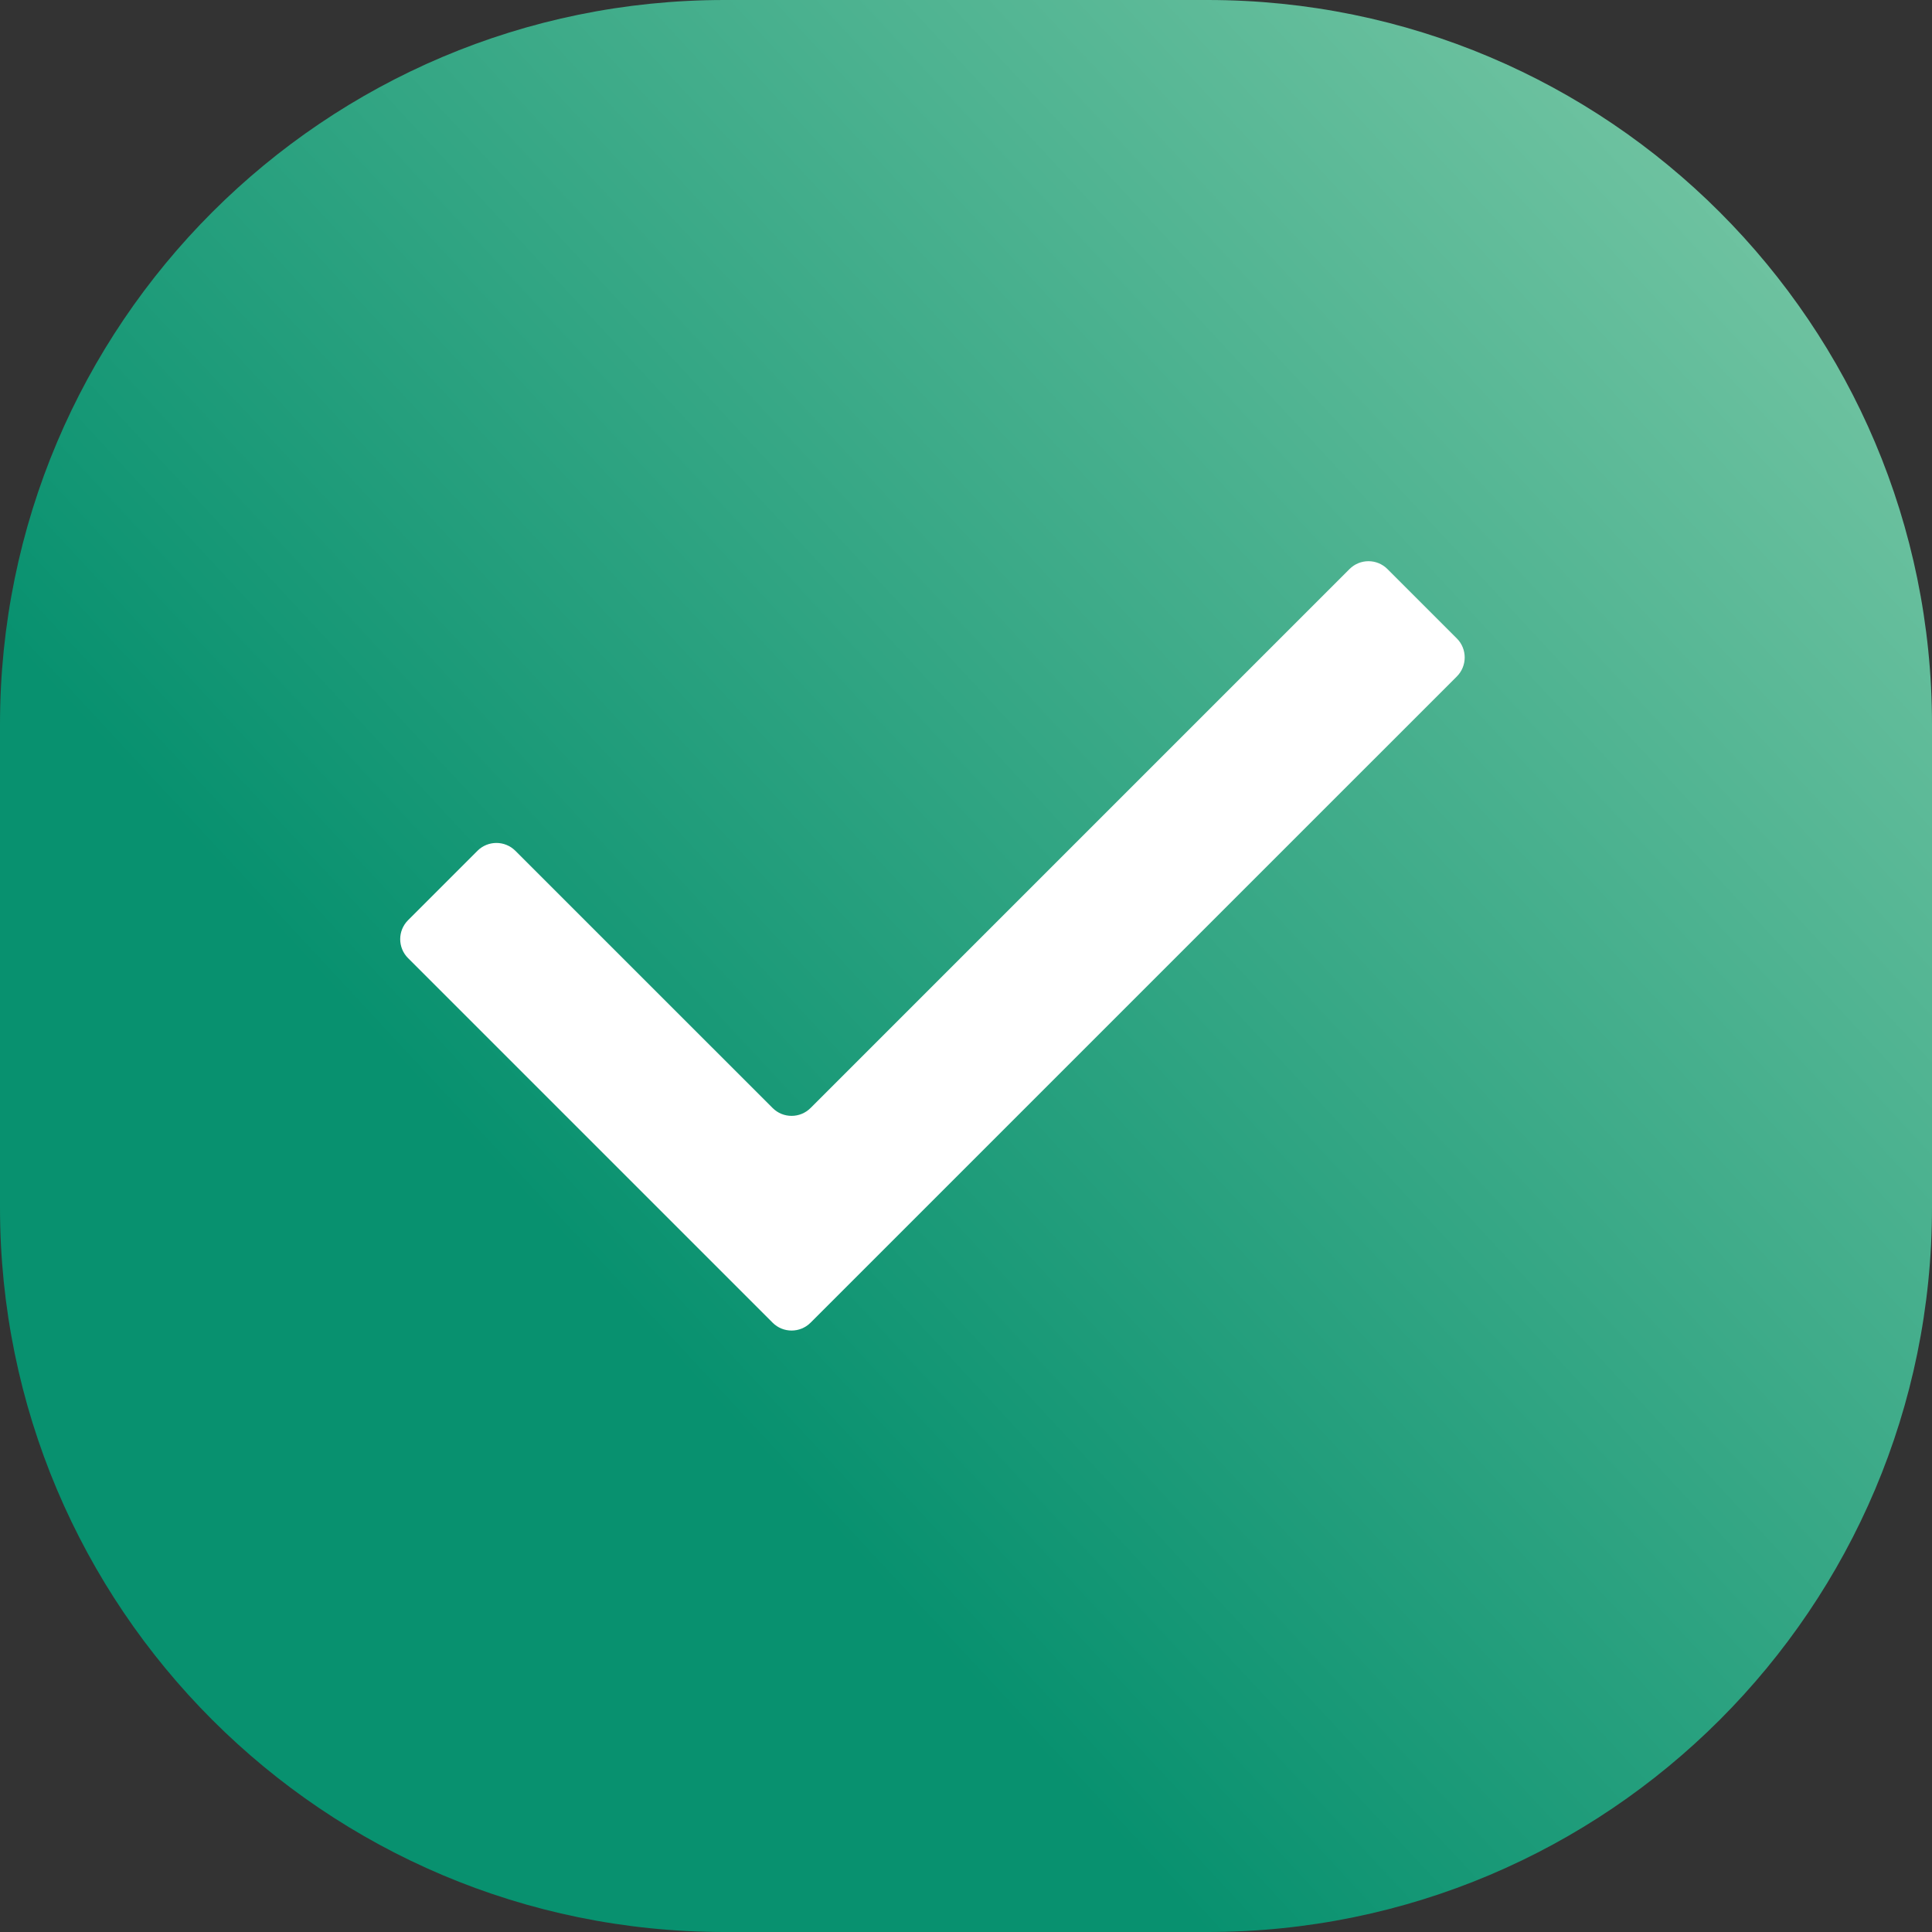
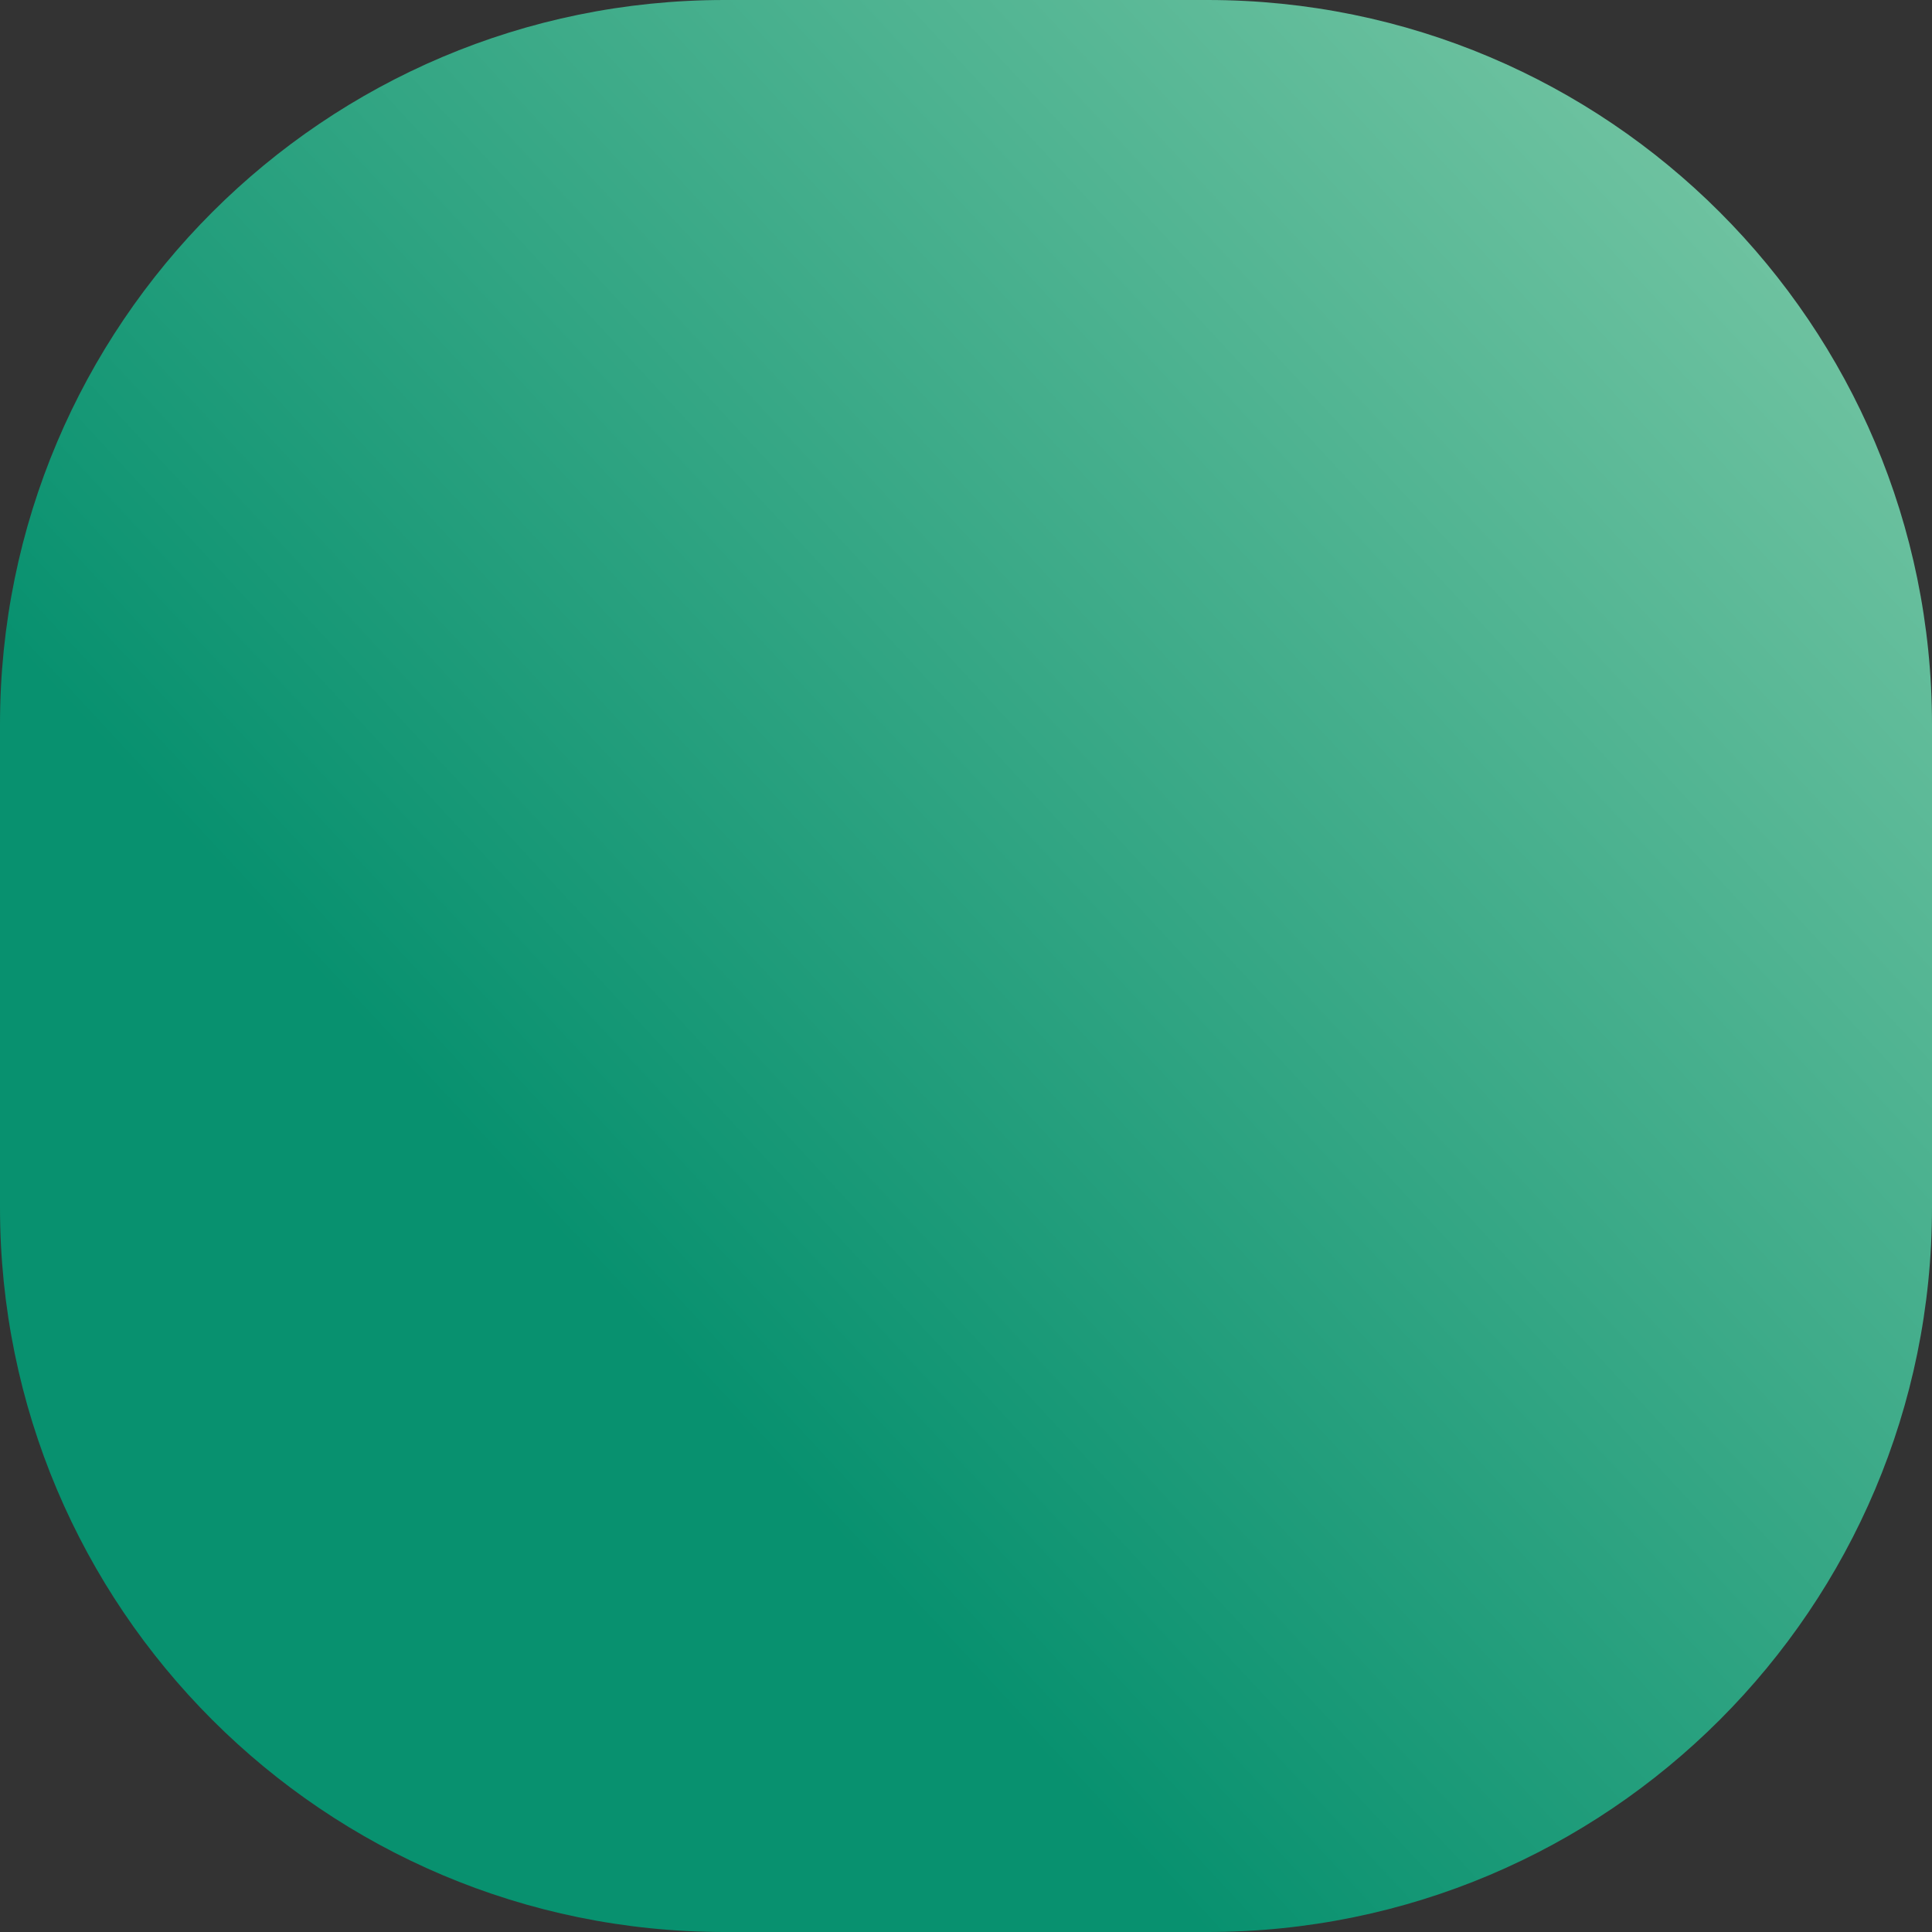
<svg xmlns="http://www.w3.org/2000/svg" width="42" height="42" viewBox="0 0 42 42" fill="none">
  <rect x="0" y="0" width="42" height="42" fill="#333333" stroke="none" />
  <path d="M0 15.75C0 7.052 7.052 0 15.75 0H26.25C34.949 0 42 7.052 42 15.75V26.25C42 34.949 34.949 42 26.25 42H15.75C7.052 42 0 34.949 0 26.25V15.75Z" fill="url(#paint0_linear_175_22546)" />
-   <path d="M8.871 20.004L10.379 18.496C10.607 18.268 10.976 18.268 11.204 18.496L16.796 24.087C17.023 24.315 17.393 24.315 17.621 24.087L29.337 12.371C29.565 12.143 29.934 12.143 30.162 12.371L31.671 13.88C31.898 14.107 31.898 14.477 31.671 14.705L17.621 28.754C17.393 28.982 17.023 28.982 16.796 28.754L8.871 20.829C8.643 20.601 8.643 20.232 8.871 20.004Z" fill="white" />
  <defs>
    <linearGradient id="paint0_linear_175_22546" x1="58.1" y1="-8.75" x2="14.35" y2="31.85" gradientUnits="userSpaceOnUse">
      <stop stop-color="#B6E5C3" />
      <stop offset="0.971" stop-color="#08916F" />
    </linearGradient>
  </defs>
</svg>